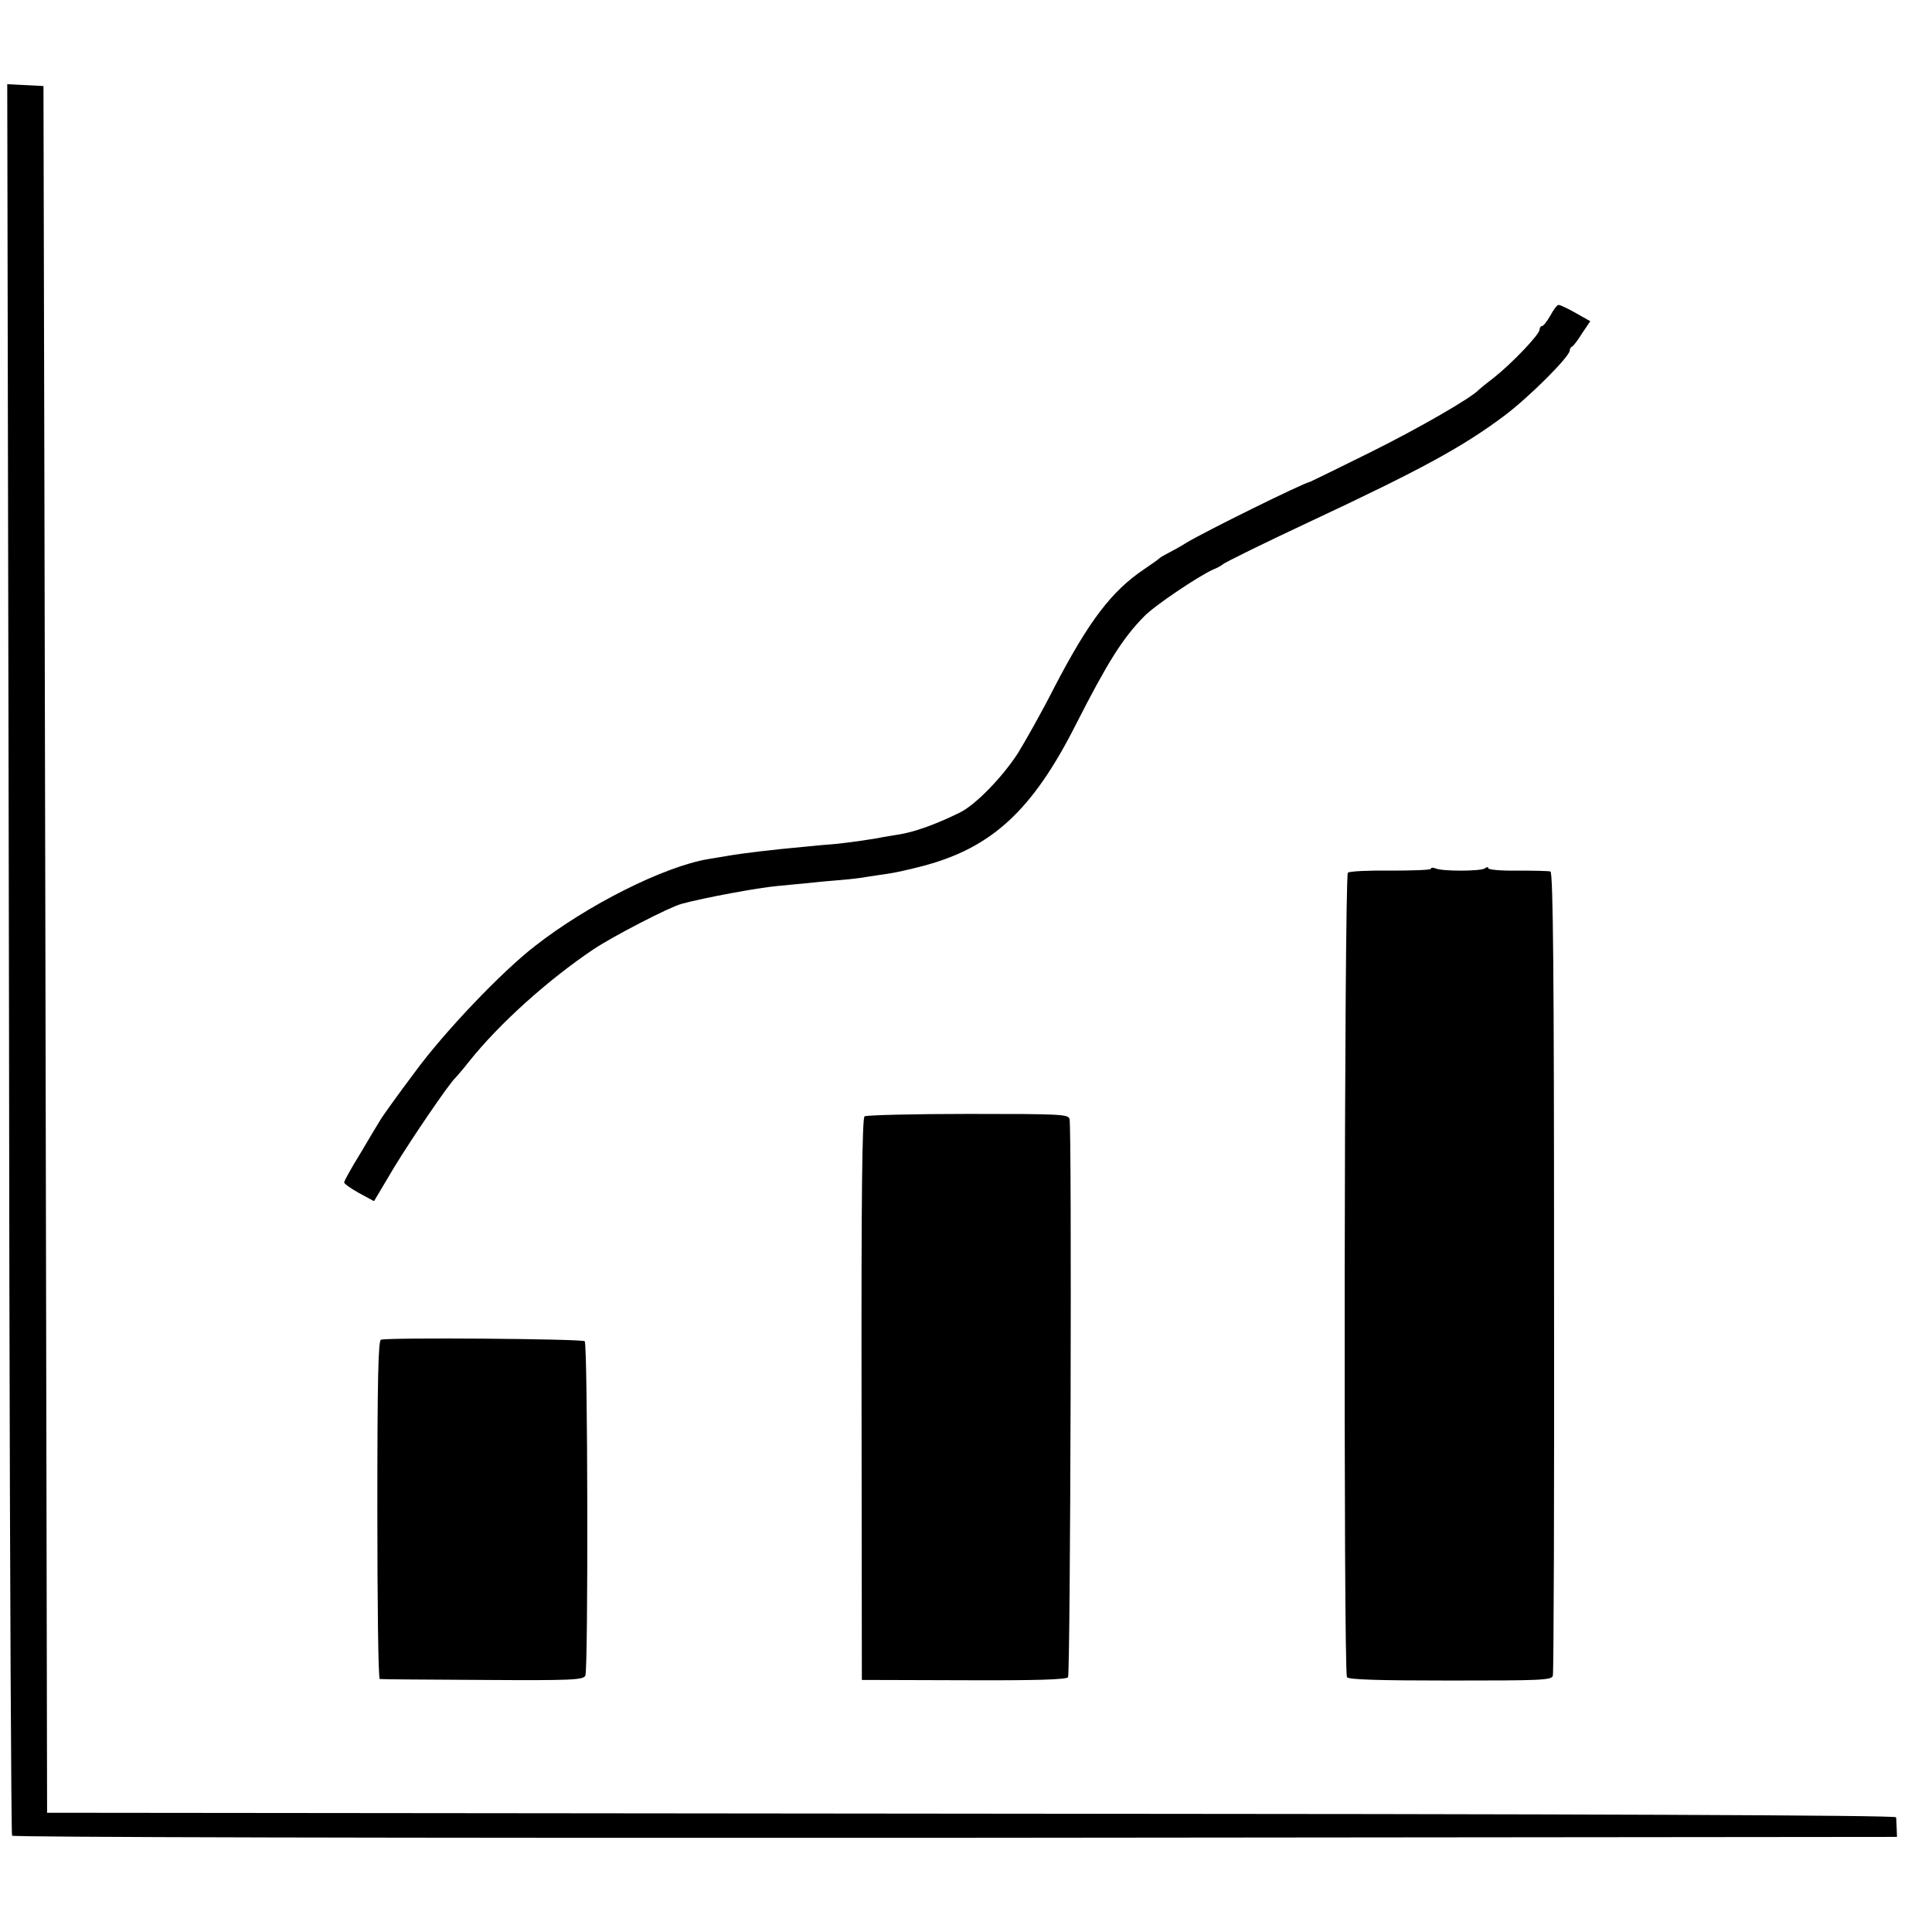
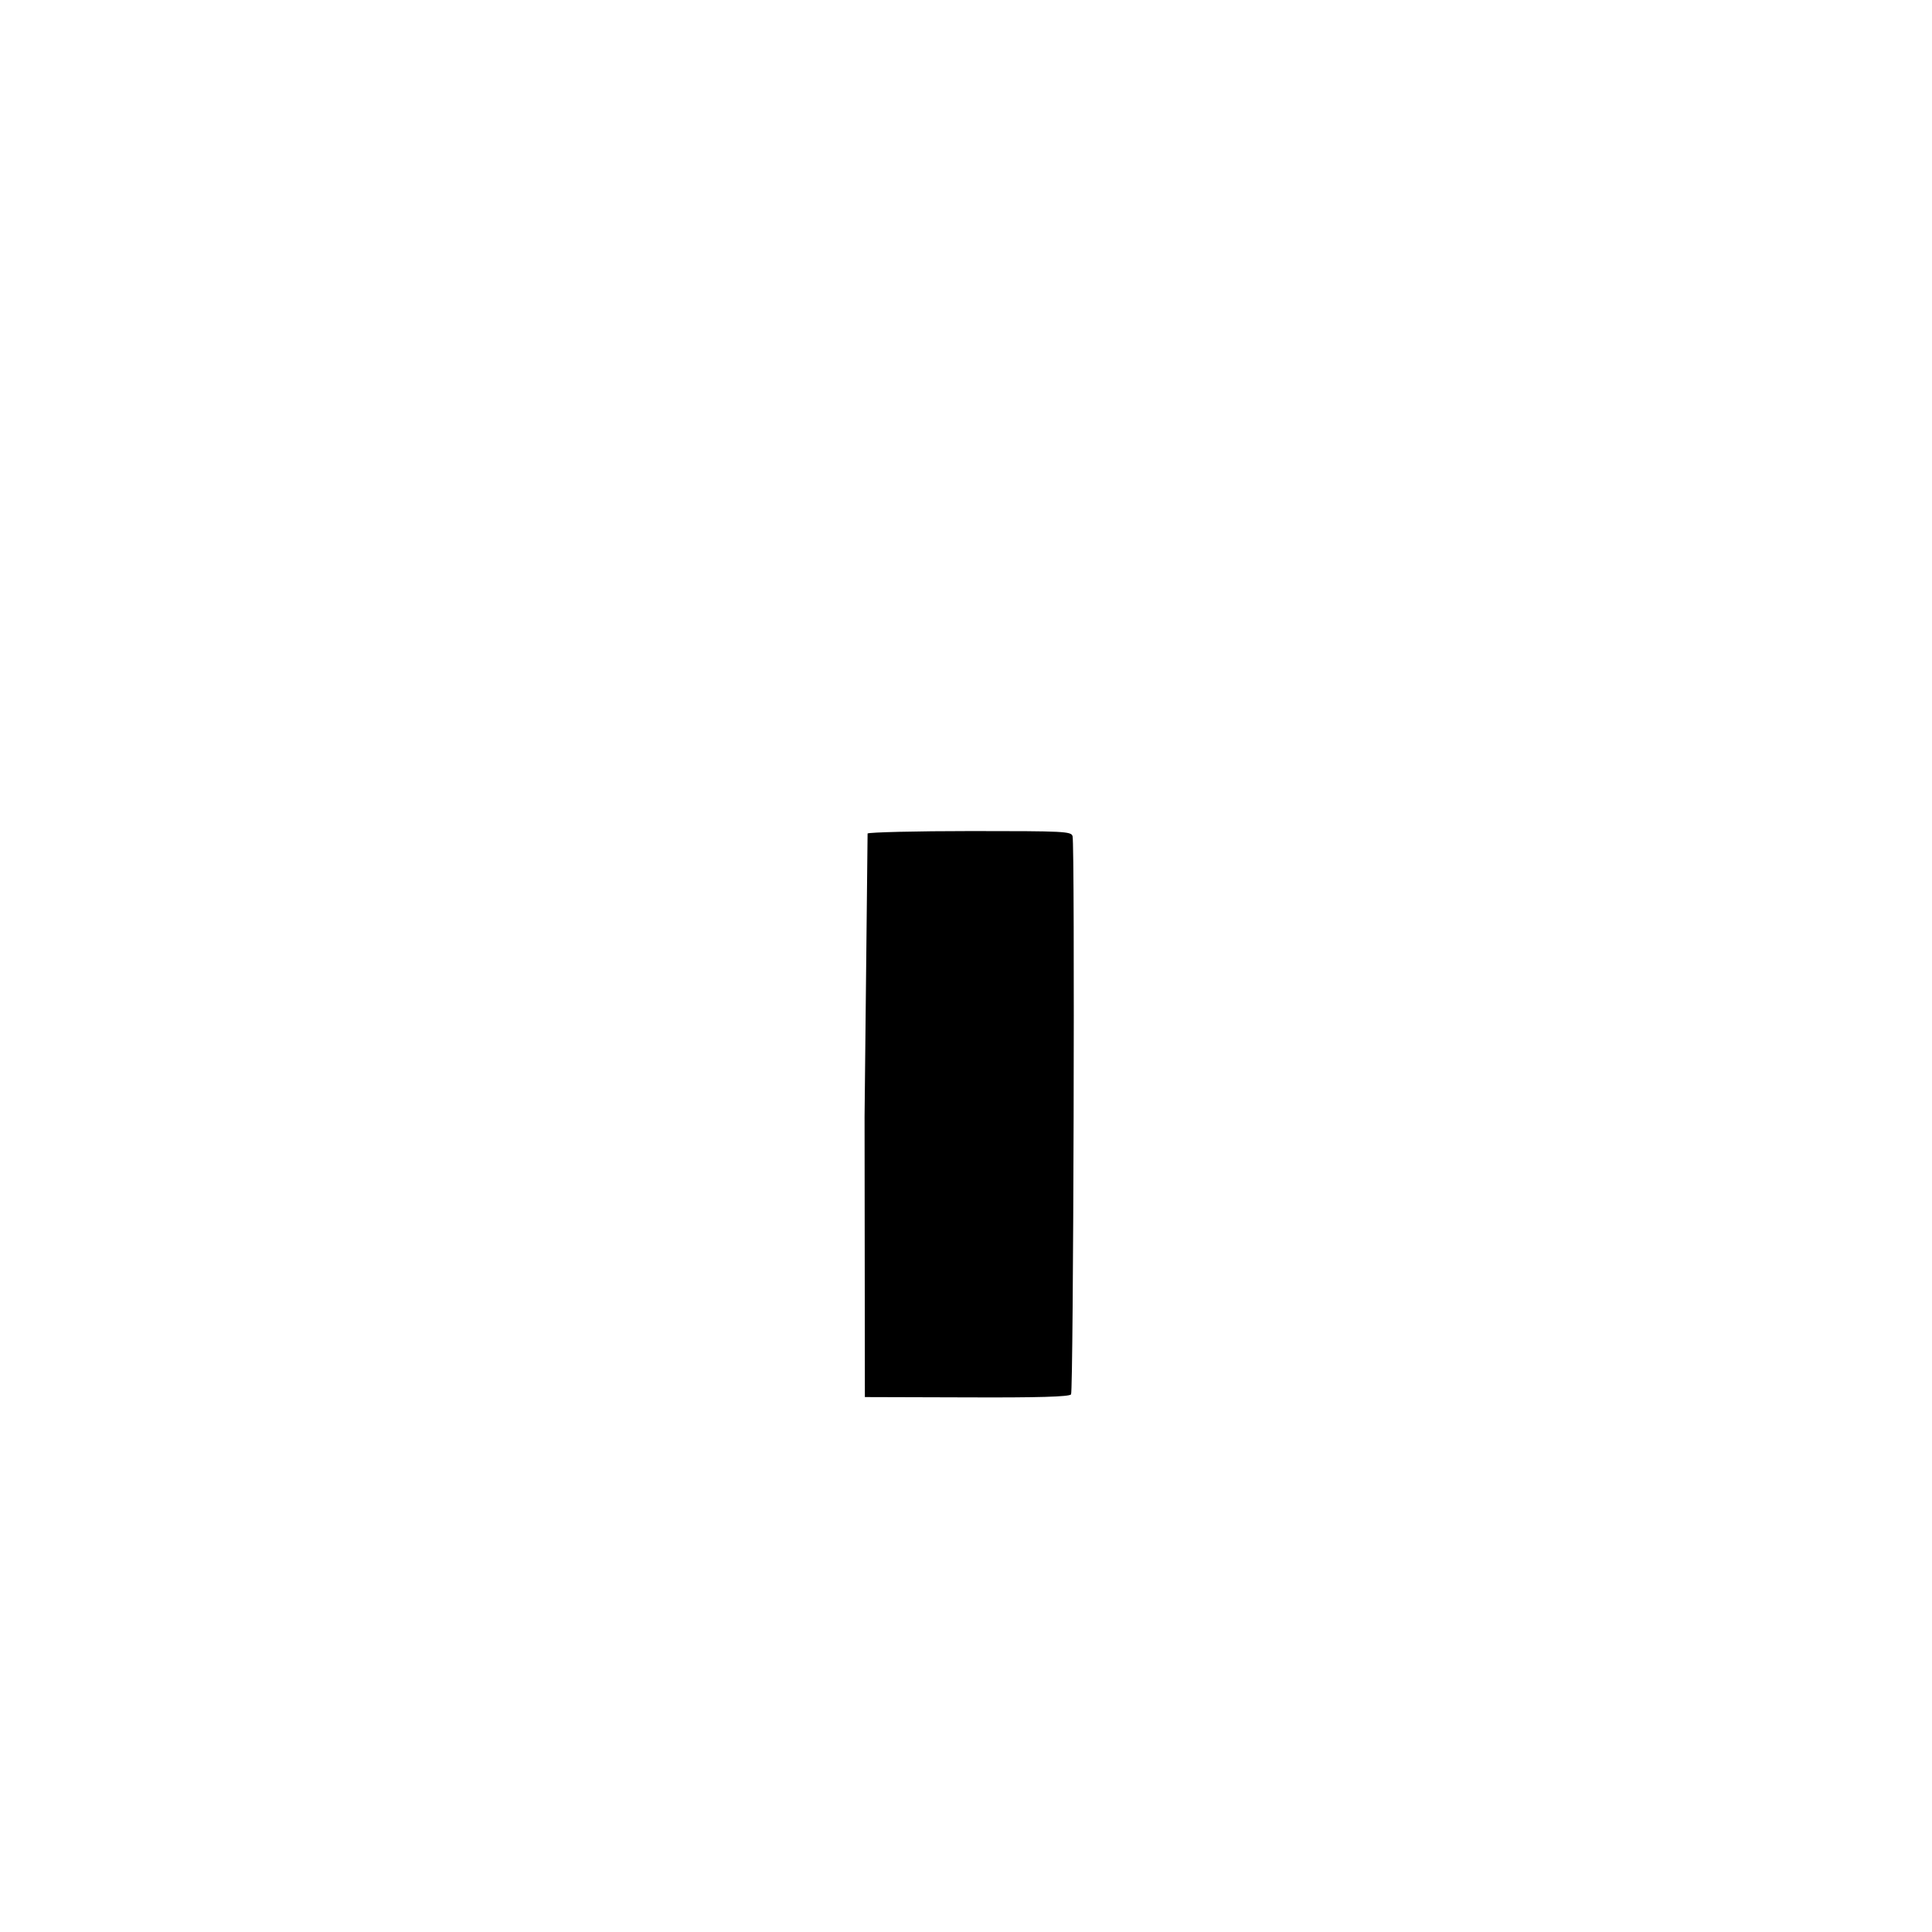
<svg xmlns="http://www.w3.org/2000/svg" version="1.0" width="640pt" height="640pt" viewBox="0 0 640 640" preserveAspectRatio="xMidYMid meet">
  <g transform="translate(0,640) scale(0.1,-0.1)" fill="#000000" stroke="none">
-     <path d="M26 5073 c1 -576 4 -1880 5 -2896 2 -1017 6 -1853 9 -1858 4 -5 1223 -8 3125 -7 l3119 3 -1 28 c-1 15 -1 31 -2 37 -1 7 -1034 11 -3063 12 l-3062 3 -3 1560 c-2 858 -4 2145 -6 2860 l-3 1300 -60 3 -60 3 2 -1048z" />
-     <path d="M5136 5355 c-11 -19 -23 -35 -28 -35 -4 0 -8 -6 -8 -12 0 -16 -92 -112 -150 -158 -25 -19 -47 -37 -50 -40 -22 -26 -199 -128 -360 -208 -107 -53 -197 -97 -200 -98 -23 -4 -349 -165 -410 -202 -19 -12 -46 -27 -60 -34 -14 -7 -27 -15 -30 -18 -3 -3 -25 -19 -49 -35 -109 -73 -184 -172 -299 -393 -41 -81 -96 -178 -120 -217 -51 -79 -141 -172 -193 -197 -81 -40 -155 -66 -206 -73 -16 -3 -37 -6 -48 -8 -25 -6 -119 -19 -160 -23 -16 -1 -61 -5 -100 -9 -109 -10 -203 -21 -260 -31 -16 -3 -43 -7 -60 -10 -146 -25 -398 -151 -573 -288 -109 -84 -300 -284 -398 -418 -55 -73 -104 -142 -111 -153 -7 -11 -37 -61 -67 -112 -31 -50 -56 -95 -56 -100 0 -4 22 -20 49 -35 l50 -27 66 111 c57 94 185 282 204 298 3 3 24 27 46 55 99 124 260 269 412 371 63 42 250 139 291 150 74 20 251 53 317 59 44 4 91 9 105 10 14 2 57 6 95 9 39 3 81 8 95 11 14 2 44 7 67 10 24 3 77 15 119 26 229 60 364 184 508 469 104 204 154 285 226 358 32 34 179 133 228 155 15 6 29 14 32 17 5 6 144 74 285 140 376 176 511 250 650 354 83 63 215 195 215 215 0 5 3 11 8 13 4 2 19 21 33 44 l27 40 -48 27 c-26 15 -52 27 -57 27 -5 0 -17 -16 -27 -35z" />
-     <path d="M4740 3522 c0 -4 -60 -6 -132 -6 -73 1 -138 -2 -143 -7 -12 -9 -15 -2647 -3 -2665 5 -8 108 -11 342 -11 300 0 336 1 340 16 3 9 5 611 4 1338 0 973 -3 1323 -12 1326 -6 2 -55 3 -109 3 -53 -1 -97 3 -97 8 0 5 -6 4 -12 -1 -14 -9 -137 -10 -162 0 -9 4 -16 3 -16 -1z" />
-     <path d="M2864 2702 c-8 -5 -11 -267 -10 -937 l1 -930 338 -1 c235 -1 340 2 345 10 8 12 13 1820 5 1849 -4 16 -28 17 -336 17 -183 0 -337 -4 -343 -8z" />
-     <path d="M1262 1962 c-9 -3 -12 -129 -12 -563 0 -307 3 -560 8 -561 4 -1 157 -2 340 -3 296 -2 334 0 341 14 10 21 8 1097 -2 1108 -9 8 -651 13 -675 5z" />
+     <path d="M2864 2702 l1 -930 338 -1 c235 -1 340 2 345 10 8 12 13 1820 5 1849 -4 16 -28 17 -336 17 -183 0 -337 -4 -343 -8z" />
  </g>
</svg>